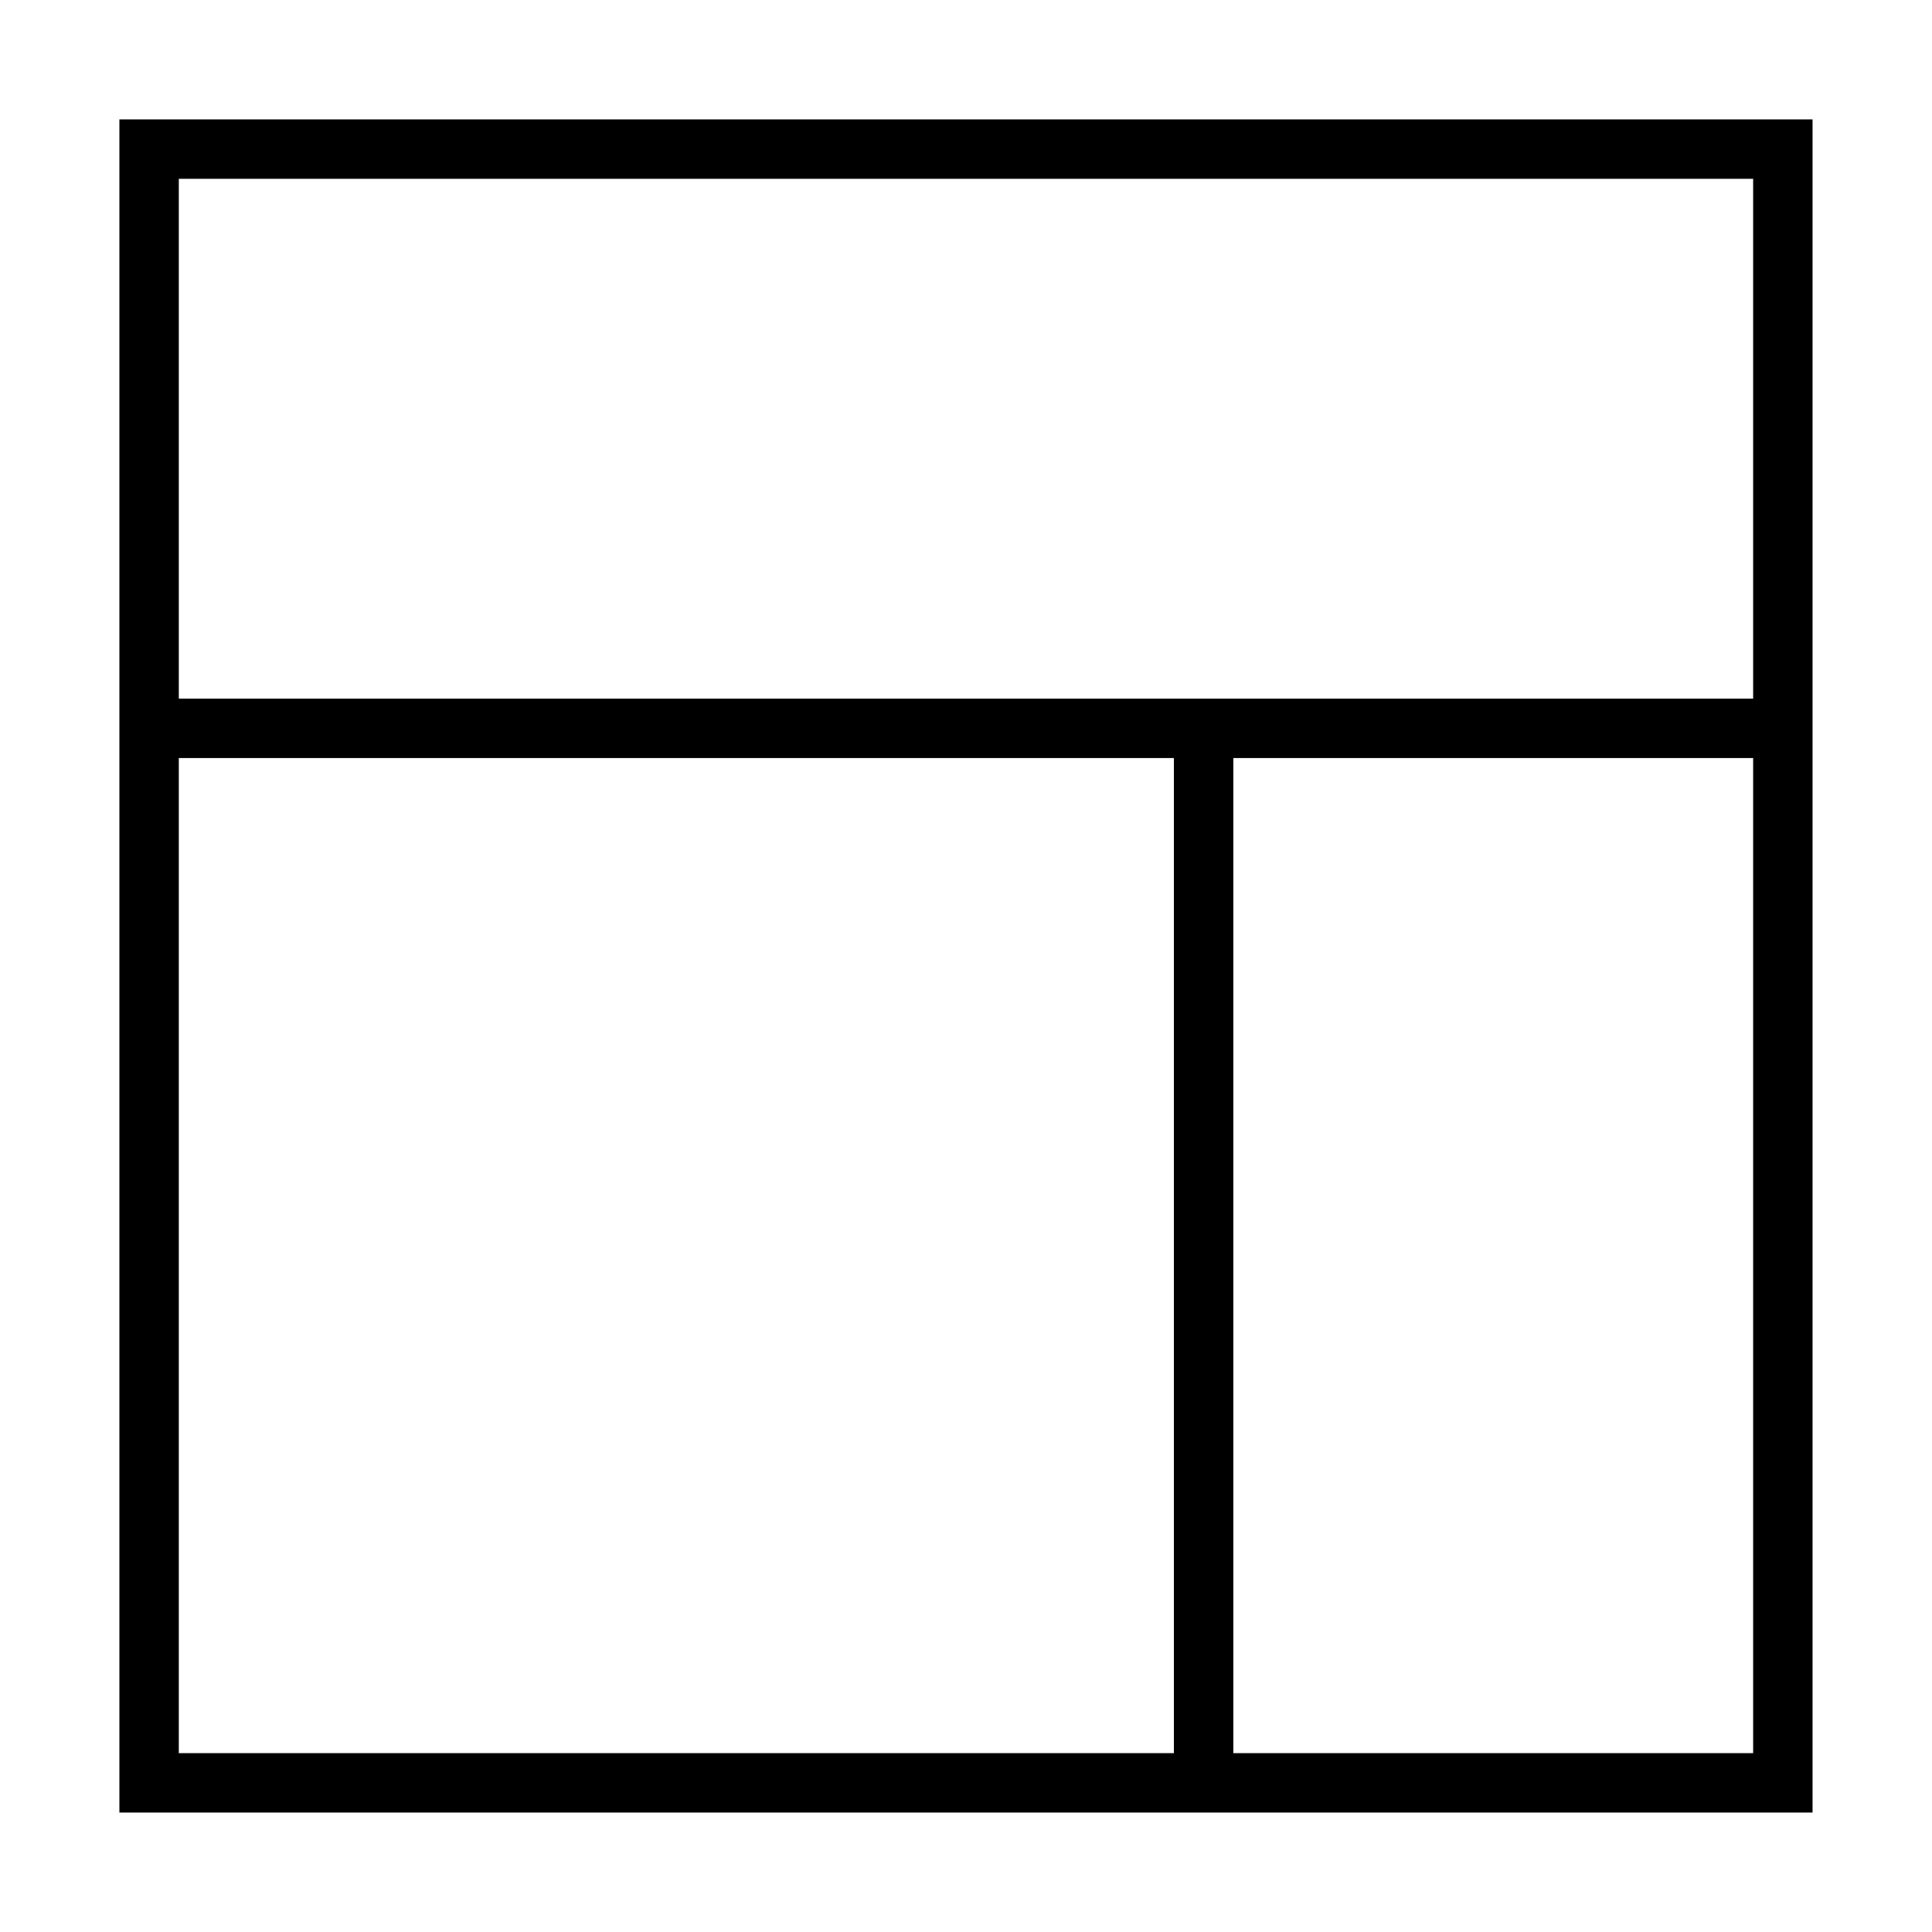
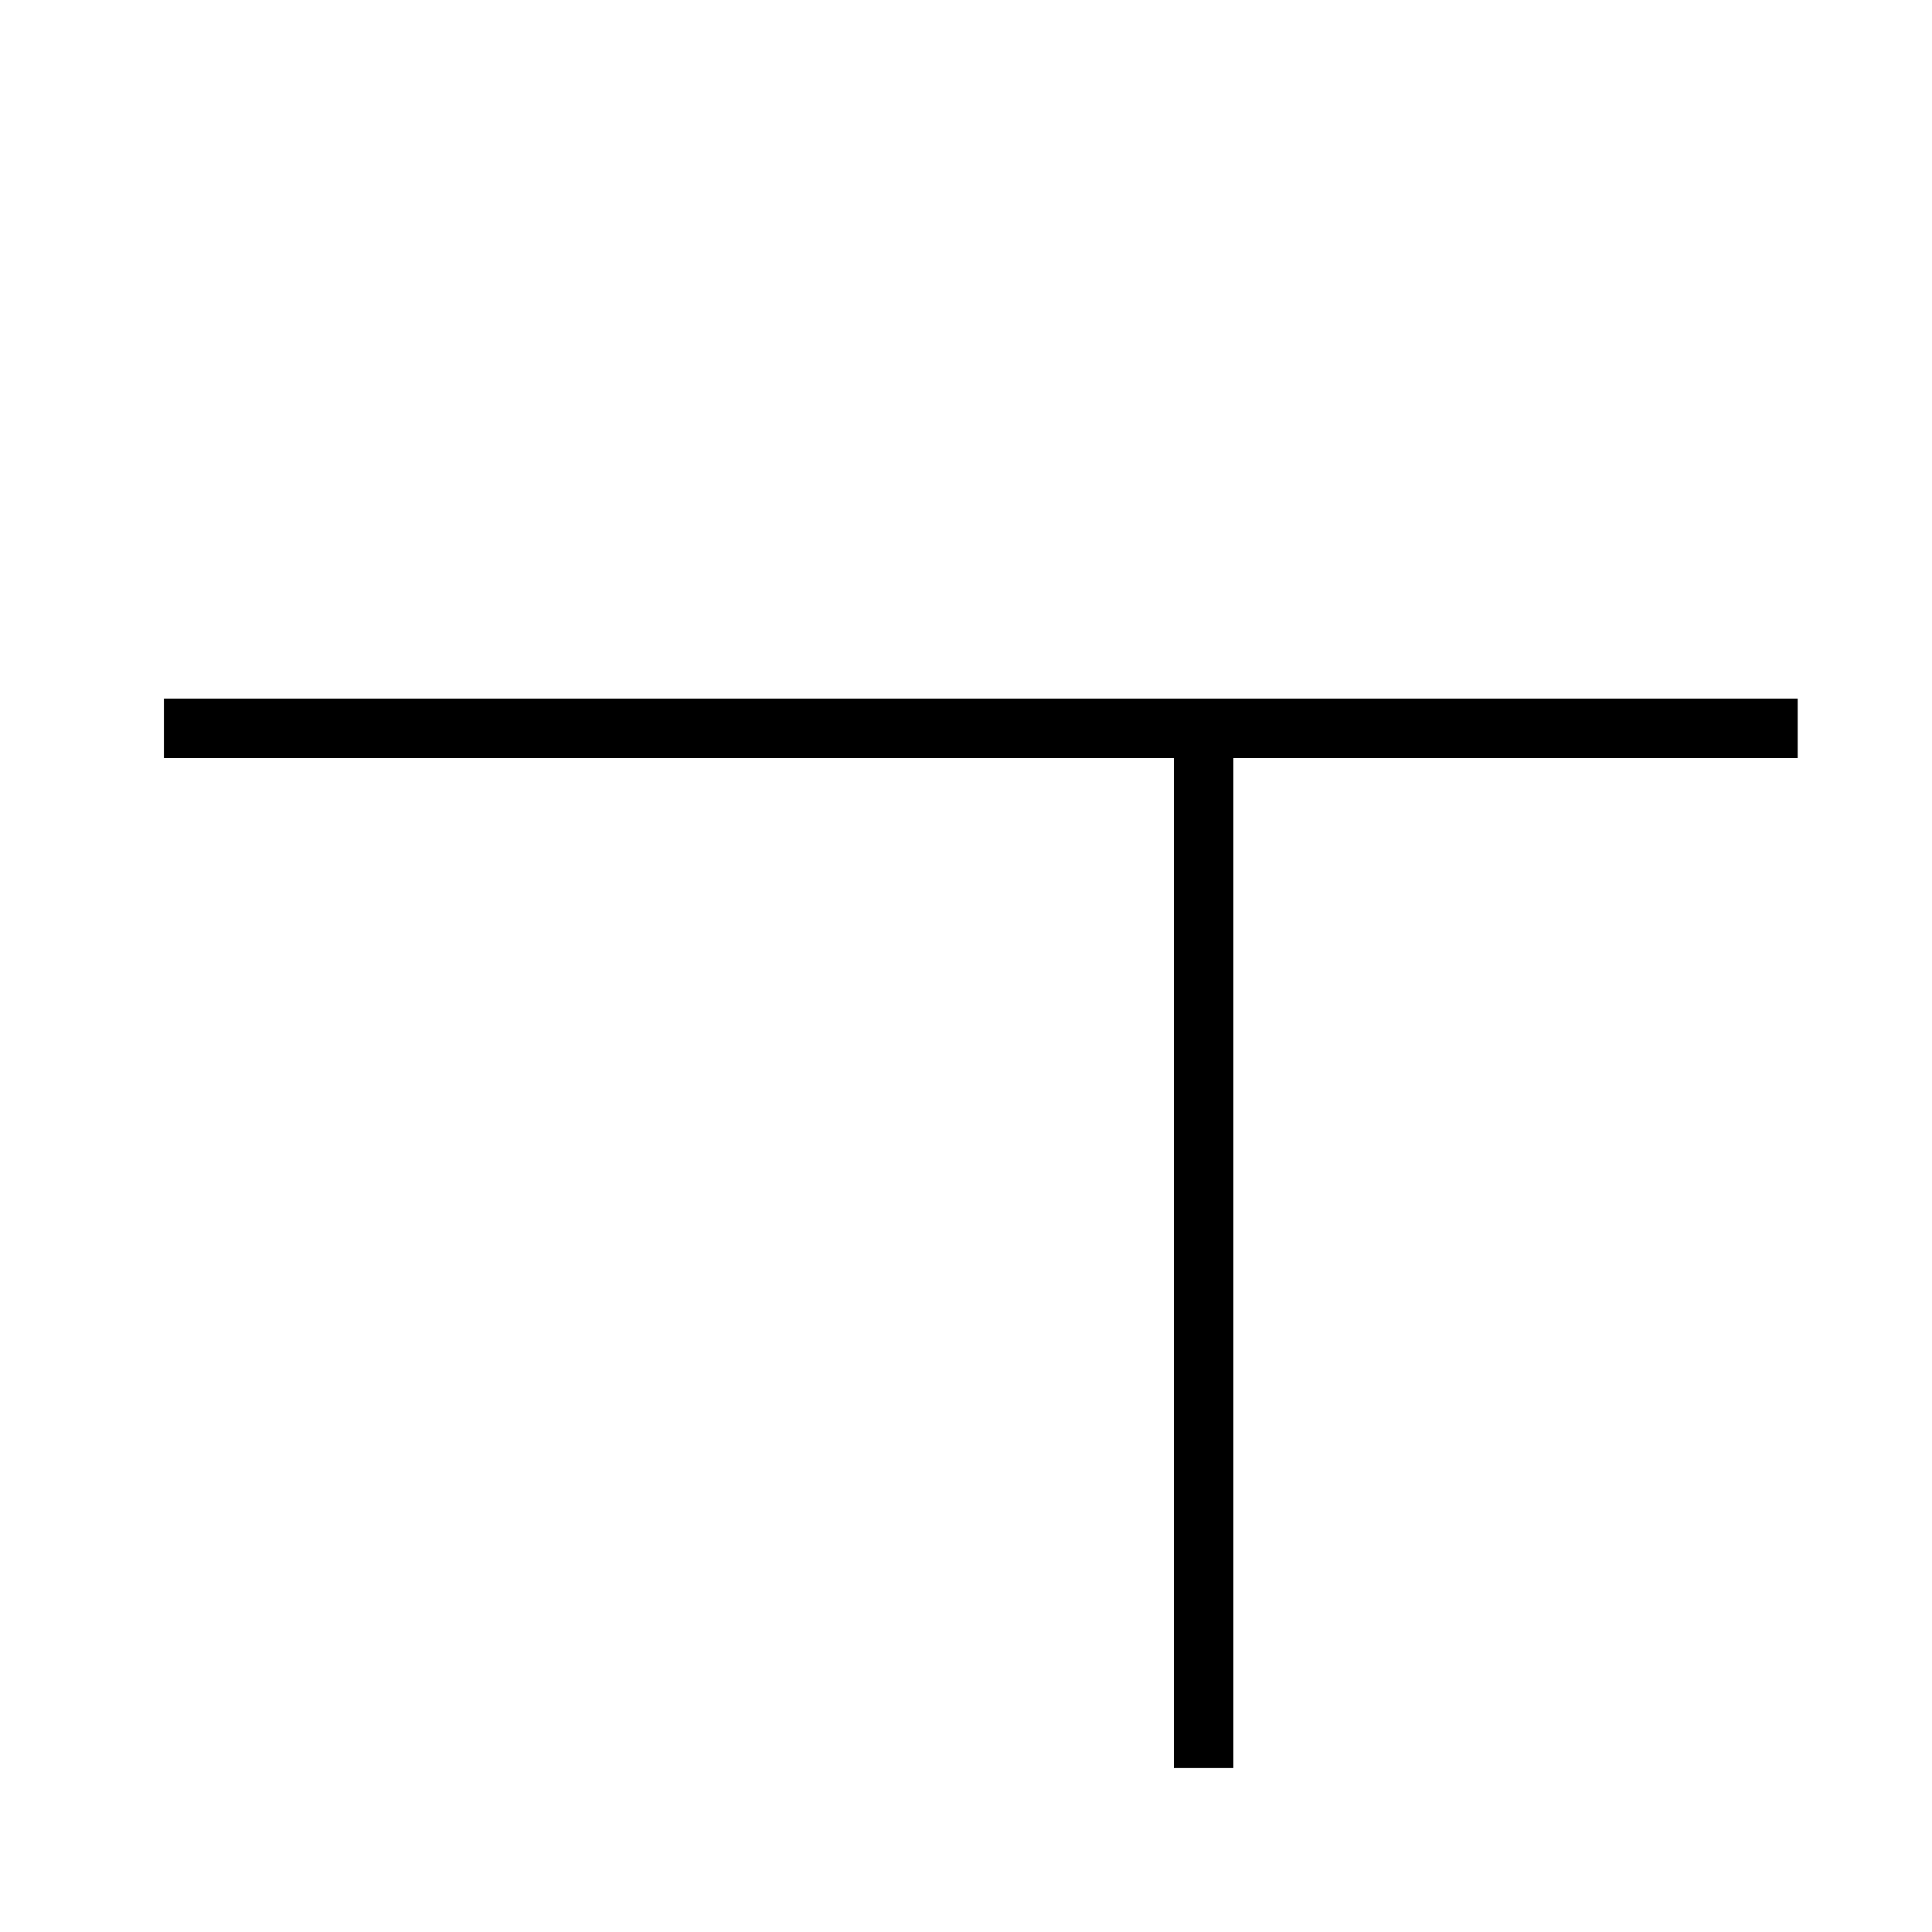
<svg xmlns="http://www.w3.org/2000/svg" width="800px" height="800px" version="1.1" viewBox="144 144 512 512">
  <g fill="none" stroke="#000000" stroke-width="2">
-     <path transform="matrix(7.872 0 0 7.872 148.09 148.09)" d="m4.5 4.5h55v55h-55z" />
    <path transform="matrix(7.872 0 0 7.872 148.09 148.09)" d="m5 24h55" />
    <path transform="matrix(7.872 0 0 7.872 148.09 148.09)" d="m40 24v35" />
  </g>
</svg>